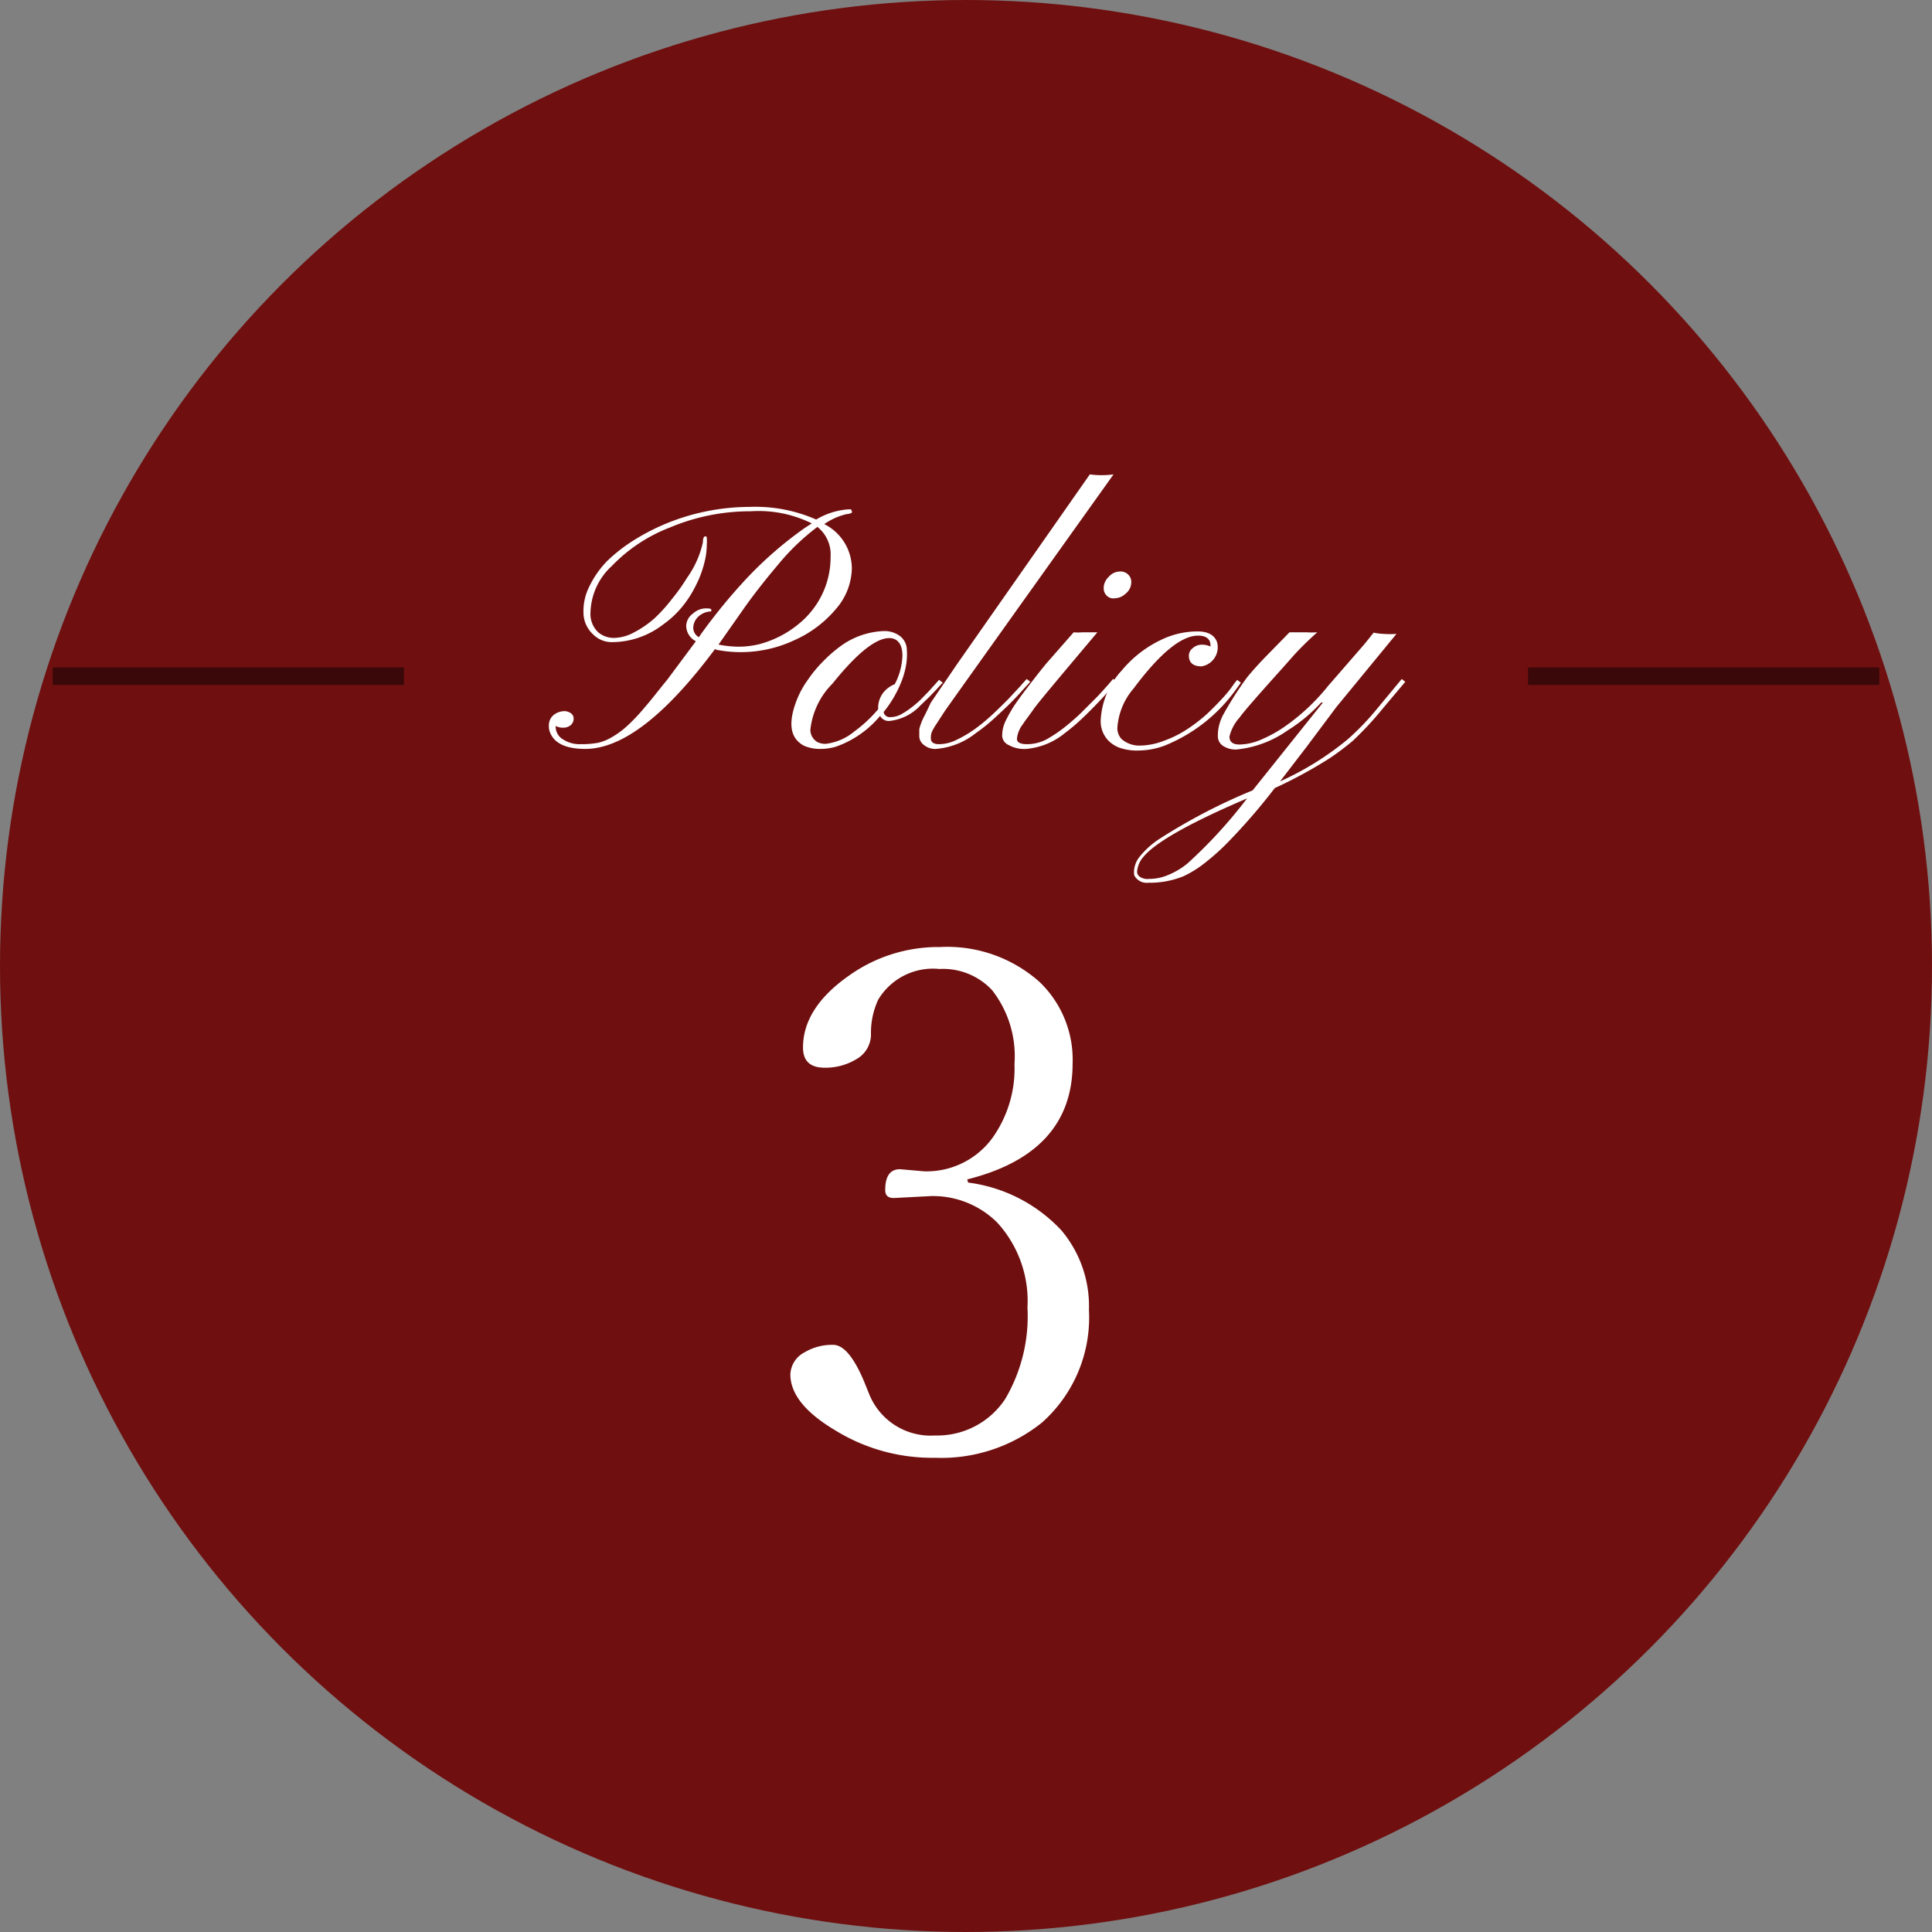
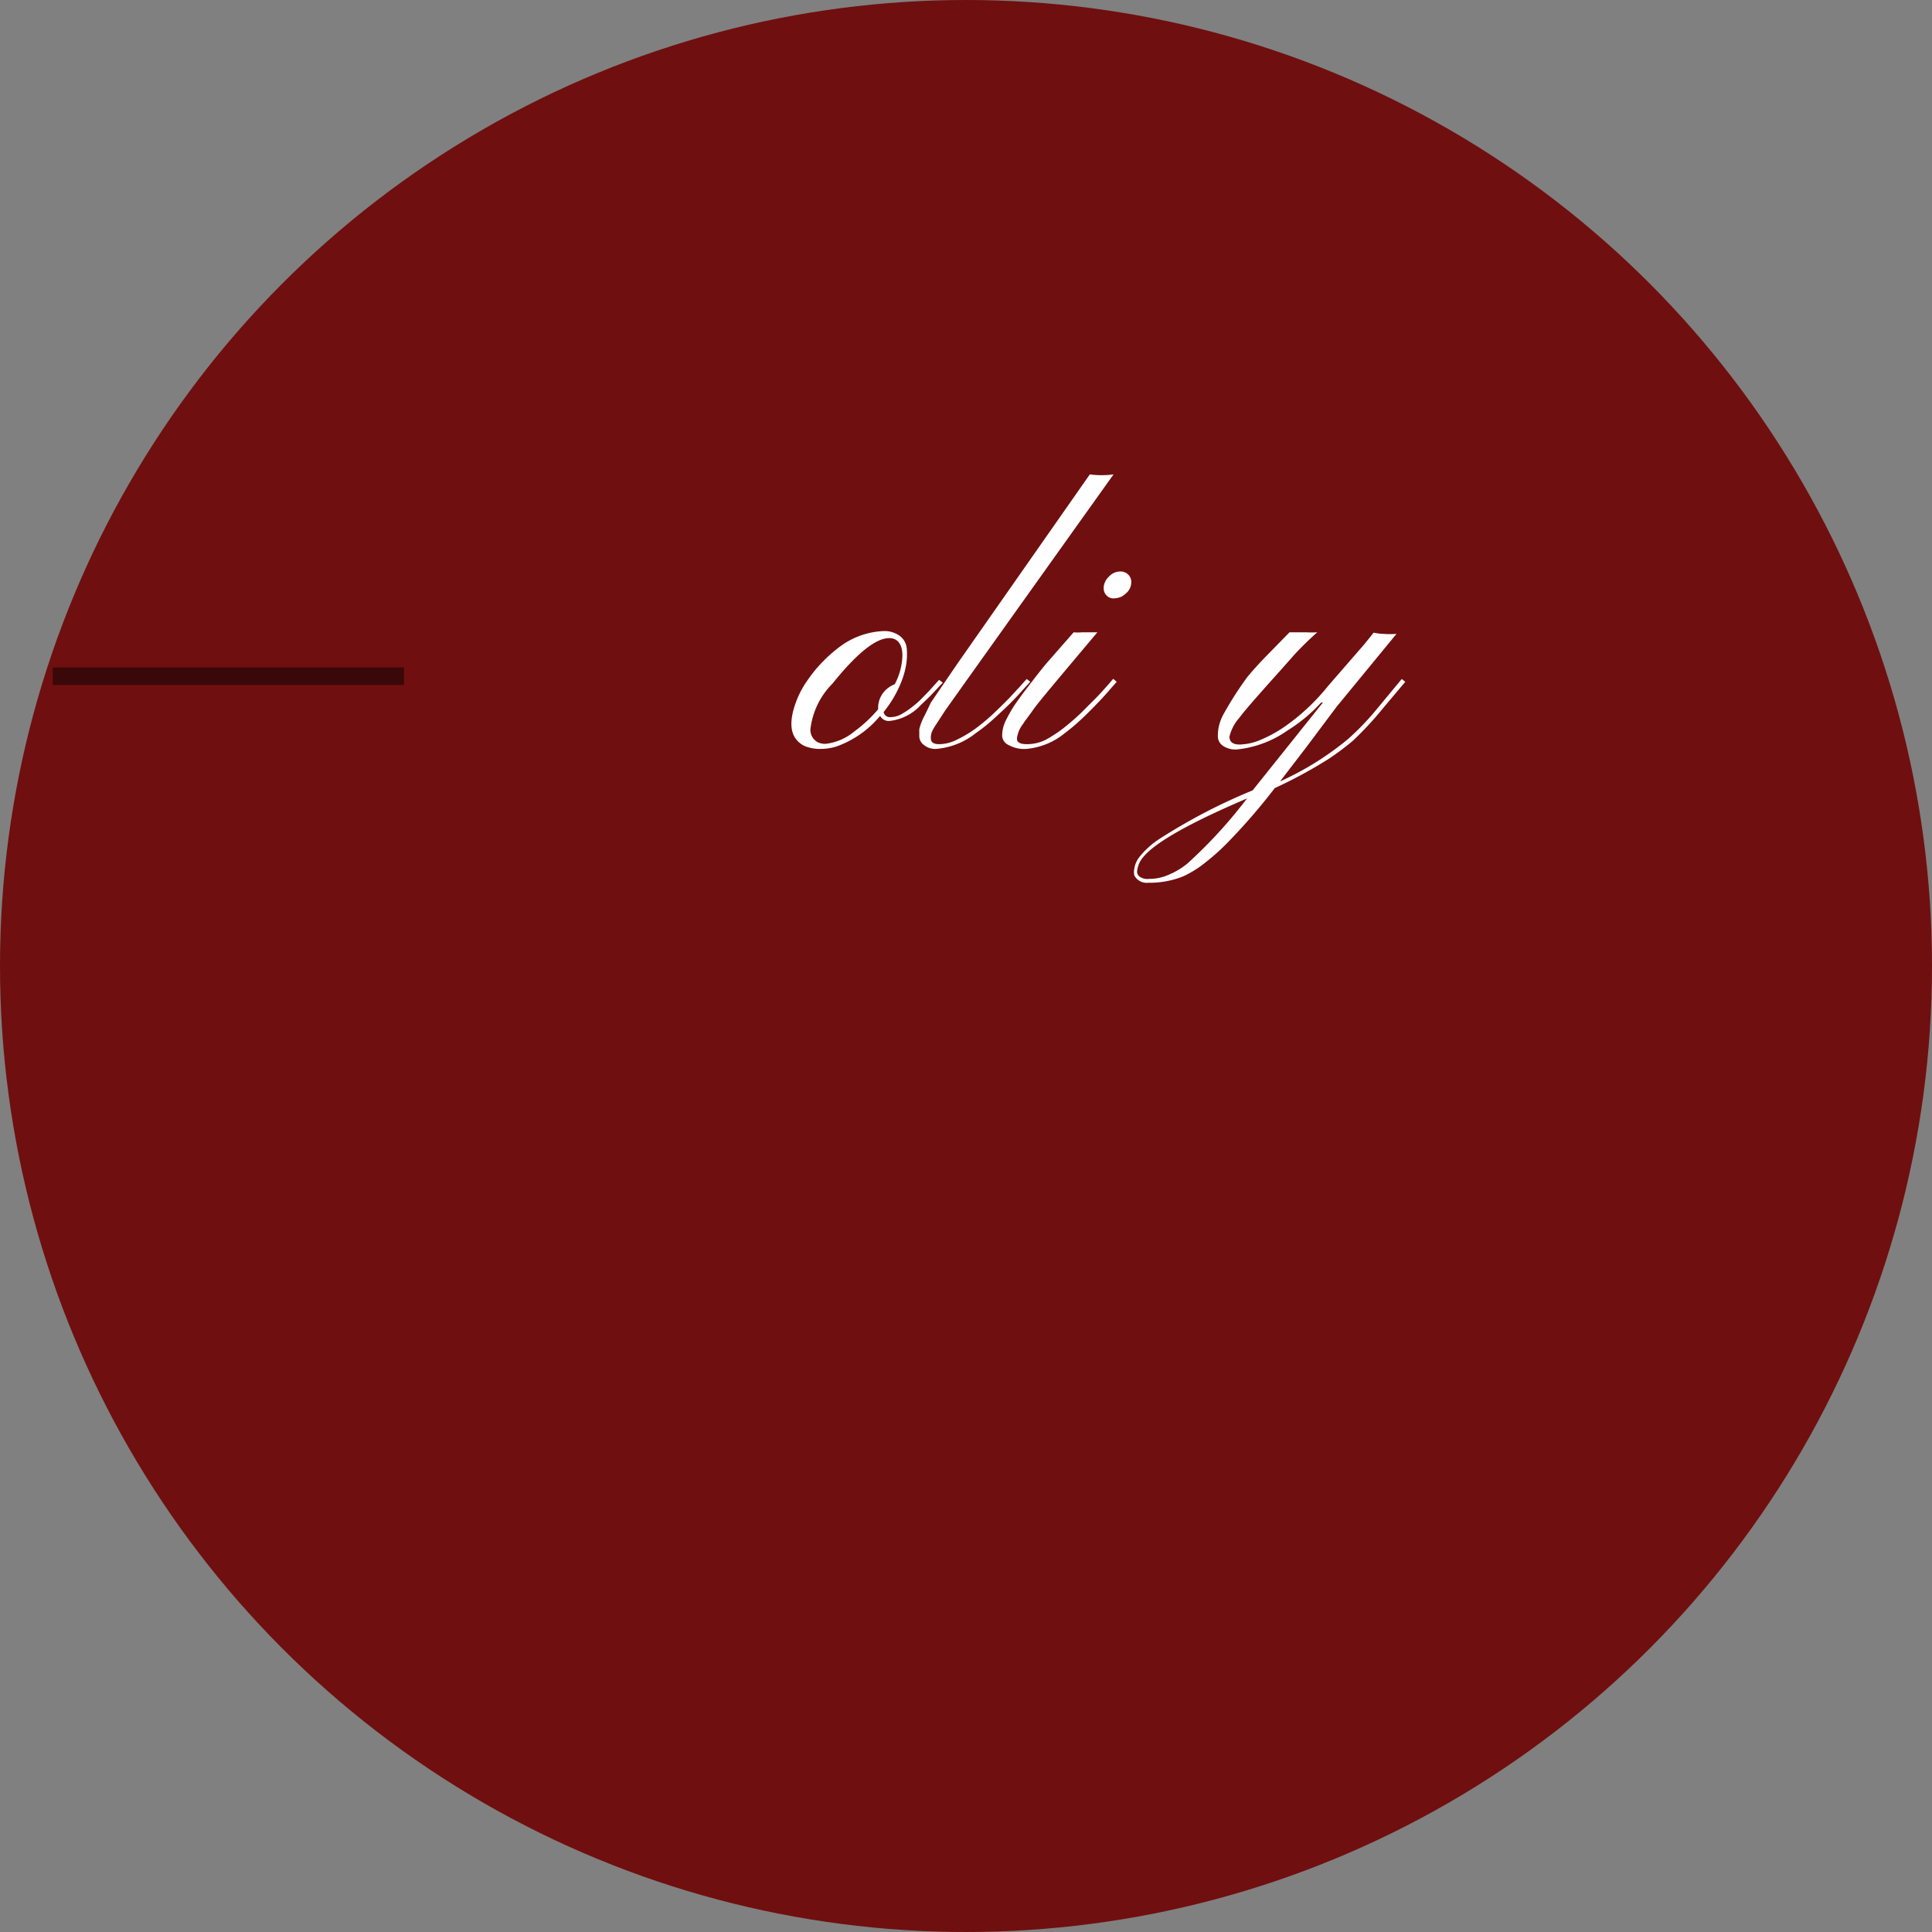
<svg xmlns="http://www.w3.org/2000/svg" width="110" height="110" viewBox="0 0 110 110">
  <rect x="0" y="0" width="110" height="110" fill="#808080" stroke="none" />
  <defs>
    <style>.cls-1{fill:#700f0f;}.cls-2{fill:#fff;}.cls-3{fill:none;stroke:#3a0808;stroke-miterlimit:10;}</style>
  </defs>
  <title>初めての方へ_3</title>
  <g id="レイヤー_2" data-name="レイヤー 2">
    <g id="コンテンツ">
      <circle class="cls-1" cx="55" cy="55" r="55" />
-       <path class="cls-2" d="M40.72,36.94q-4.24,5.7-7.4,5.7c-1,0-1.67-.27-1.95-.82a1,1,0,0,1-.12-.48.83.83,0,0,1,.09-.41.76.76,0,0,1,.22-.25,1,1,0,0,1,.61-.19.65.65,0,0,1,.32.11.36.36,0,0,1,.17.32.48.48,0,0,1-.17.37.64.64,0,0,1-.42.14.81.81,0,0,1-.43-.1v.05a.83.83,0,0,0,.42.72,1.73,1.73,0,0,0,1,.27,5.14,5.14,0,0,0,1-.08,2.8,2.8,0,0,0,.78-.32,4.79,4.79,0,0,0,.87-.64,10.57,10.57,0,0,0,1-1.06c.38-.43.81-1,1.28-1.57l1.63-2.19a1,1,0,0,1-.55-.86.89.89,0,0,1,.39-.72,1.09,1.09,0,0,1,.69-.29c.23,0,.35,0,.35.1s0,.06-.12.08a1.1,1.1,0,0,0-.69.36.9.9,0,0,0-.22.58.62.62,0,0,0,.32.52l.13-.19a31.94,31.94,0,0,1,2.64-3.21,21.73,21.73,0,0,1,3.26-2.82l.4-.26a6.83,6.83,0,0,0-3.48-.69,11.76,11.76,0,0,0-4.59.92,9.12,9.12,0,0,0-3.31,2.19,3.72,3.72,0,0,0-1.22,2.64A1.43,1.43,0,0,0,34.06,36a1.37,1.37,0,0,0,.91.32A2.47,2.47,0,0,0,36.11,36a5.73,5.73,0,0,0,1.16-.8,9.27,9.27,0,0,0,1-1.11,11.27,11.27,0,0,0,.86-1.21,5.51,5.51,0,0,0,.89-2c0-.23.06-.34.12-.34s.1,0,.1.08a2.93,2.93,0,0,1,0,.43,4.1,4.1,0,0,1-.14,1,5.87,5.87,0,0,1-.48,1.28,6.26,6.26,0,0,1-.79,1.23,5.56,5.56,0,0,1-1.08,1,4.78,4.78,0,0,1-2.93,1,1.49,1.49,0,0,1-1.06-.45,1.69,1.69,0,0,1-.54-1.24,3.12,3.12,0,0,1,.34-1.49,5.55,5.55,0,0,1,1-1.43,9.28,9.28,0,0,1,1.59-1.23,12.29,12.29,0,0,1,2-1,12.61,12.61,0,0,1,4.54-.86,8.61,8.61,0,0,1,3.78.72A4.15,4.15,0,0,1,48.3,29c.13,0,.19,0,.19.08a.13.13,0,0,1,0,.12.79.79,0,0,1-.28.07,3.69,3.69,0,0,0-1.28.57,2.84,2.84,0,0,1,1.57,2.54,3.62,3.62,0,0,1-.92,2.31,6.54,6.54,0,0,1-2.33,1.75,7.2,7.2,0,0,1-4.49.55Zm.19-.24a6.12,6.12,0,0,0,1.17.12,5.15,5.15,0,0,0,1.14-.14,5.87,5.87,0,0,0,1.16-.44,5.77,5.77,0,0,0,1.1-.72,4.93,4.93,0,0,0,.93-1,4.86,4.86,0,0,0,.88-2.82A2,2,0,0,0,46.54,30a13,13,0,0,0-2.24,2.15c-.78.92-1.42,1.75-1.93,2.47Z" />
      <path class="cls-2" d="M50.63,41.05a.56.56,0,0,1-.52-.29,5.73,5.73,0,0,1-2.51,1.75,3,3,0,0,1-.88.13,2.2,2.2,0,0,1-.72-.1,1.2,1.2,0,0,1-.5-.27c-.53-.45-.58-1.24-.16-2.35A5.22,5.22,0,0,1,46,38.7a7.35,7.35,0,0,1,.87-1.05,7.86,7.86,0,0,1,1-.87,4.45,4.45,0,0,1,2.46-.85,1.47,1.47,0,0,1,.89.27,1,1,0,0,1,.41.77,3.68,3.68,0,0,1-.06,1,4.79,4.79,0,0,1-.26.87,6.54,6.54,0,0,1-1,1.7.35.35,0,0,0,.38.29,1.3,1.3,0,0,0,.58-.14,4.39,4.39,0,0,0,.56-.36,5.83,5.83,0,0,0,.55-.46l.49-.5.37-.41c.11-.12.18-.21.23-.25l.21.16c-.08.08-.19.19-.32.34l-.44.46-.52.5A2.83,2.83,0,0,1,50.63,41.05Zm-4.05,1.22a1,1,0,0,0,.44.08,3.12,3.12,0,0,0,1.63-.71A7.76,7.76,0,0,0,50,40.38v0a1.41,1.41,0,0,1,.62-1.25,1.26,1.26,0,0,1,.32-.17,3.69,3.69,0,0,0,.44-1.63c0-.67-.29-1-.75-1-.76,0-1.84.86-3.23,2.59a4.38,4.38,0,0,0-1.26,2.62A.8.8,0,0,0,46.58,42.27Z" />
      <path class="cls-2" d="M53,42.05c0,.21.16.32.47.32a2.27,2.27,0,0,0,1-.25,6.87,6.87,0,0,0,1.06-.63,11.11,11.11,0,0,0,1-.83c.33-.31.62-.6.89-.87l.67-.72c.18-.21.31-.35.37-.41l.2.16-.4.43c-.19.22-.42.47-.7.75s-.59.57-.93.88a9.59,9.59,0,0,1-1.07.86,4.16,4.16,0,0,1-2.27.9,1,1,0,0,1-.68-.22.63.63,0,0,1-.27-.49c0-.17,0-.31,0-.41a2.76,2.76,0,0,1,.11-.36,3.7,3.7,0,0,1,.22-.47L53,40l1.5-2.2,7.55-10.79a5.08,5.08,0,0,0,1.35,0Q54.13,40,53.79,40.49l-.48.74a3.45,3.45,0,0,0-.24.41A.9.9,0,0,0,53,42.05Z" />
      <path class="cls-2" d="M57.9,42.06c0,.21.19.31.57.31a2.4,2.4,0,0,0,1.09-.26,8.14,8.14,0,0,0,1-.66c.34-.27.68-.56,1-.87l.88-.88c.26-.27.47-.51.64-.7l.3-.35.2.17-.37.42c-.18.21-.4.46-.67.74s-.56.58-.9.9a10.43,10.43,0,0,1-1,.85,4,4,0,0,1-2.21.91,1.8,1.8,0,0,1-1-.22.61.61,0,0,1-.37-.5,2,2,0,0,1,.06-.51,2.4,2.4,0,0,1,.22-.53,7.13,7.13,0,0,1,.43-.74c.19-.28.43-.61.73-1s.65-.85,1.07-1.36L61.13,36a2.42,2.42,0,0,0,.48,0h.46l.41,0c-2.16,2.57-3.37,4-3.64,4.39s-.47.63-.6.84A1.63,1.63,0,0,0,57.9,42.06Zm6.2-8.27a1,1,0,0,1-.32.21,1.19,1.19,0,0,1-.4.07A.52.52,0,0,1,63,33.9a.56.56,0,0,1-.16-.39.79.79,0,0,1,.08-.38.86.86,0,0,1,.21-.29.85.85,0,0,1,.62-.3.61.61,0,0,1,.5.19.56.56,0,0,1,.16.39.83.83,0,0,1-.31.67Z" />
-       <path class="cls-2" d="M68.92,36.75c0-.37-.25-.56-.71-.56-.94,0-2.17,1-3.66,3a3.83,3.83,0,0,0-.93,2.22.9.9,0,0,0,.23.66,1.52,1.52,0,0,0,1.05.38,3.86,3.86,0,0,0,1.36-.27,6.11,6.11,0,0,0,1.33-.66,9.12,9.12,0,0,0,1.13-.87c.34-.32.63-.62.88-.89s.44-.51.58-.71a3.37,3.37,0,0,1,.26-.34l.21.16-.26.36a9.25,9.25,0,0,1-4.1,3.23,4.34,4.34,0,0,1-1.44.27,3.05,3.05,0,0,1-1.06-.14,1.78,1.78,0,0,1-.63-.37A1.58,1.58,0,0,1,62.67,41a4.49,4.49,0,0,1,1.21-2.84,6.56,6.56,0,0,1,2.25-1.74,4.77,4.77,0,0,1,2.05-.47q.88,0,1.11.6a1.1,1.1,0,0,1-.88,1.39c-.46,0-.71-.2-.72-.58a.54.54,0,0,1,.21-.45.79.79,0,0,1,.44-.2,1.15,1.15,0,0,1,.58.1Z" />
      <path class="cls-2" d="M70,41.94c0,.3.19.45.58.45a3.24,3.24,0,0,0,1.27-.3,7.35,7.35,0,0,0,1.38-.78,11.79,11.79,0,0,0,2.39-2.26l2.06-2.37.53-.66a3.09,3.09,0,0,0,.55.07,4.77,4.77,0,0,0,.75,0L76.1,40.24l-1.73,2.31-1.49,1.94a17,17,0,0,0,3.87-2.41,14.94,14.94,0,0,0,1.65-1.72l1.41-1.7.2.16-1.23,1.46A18.89,18.89,0,0,1,77,42.2a15.37,15.37,0,0,1-1.34,1,26.1,26.1,0,0,1-3.08,1.67,34.34,34.34,0,0,1-2.74,3.16,13.18,13.18,0,0,1-1.46,1.27,6.18,6.18,0,0,1-1,.59,5.12,5.12,0,0,1-2,.37.8.8,0,0,1-.8-.42,1.09,1.09,0,0,1,0-.37,1.44,1.44,0,0,1,.32-.71,4.81,4.81,0,0,1,1.12-1A32.9,32.9,0,0,1,71.32,45l4-5-.1,0a9,9,0,0,1-1.9,1.58,6.08,6.08,0,0,1-2.89,1.09,1.27,1.27,0,0,1-.82-.22.65.65,0,0,1-.27-.53,2.52,2.52,0,0,1,.06-.58,2.85,2.85,0,0,1,.23-.62A20.26,20.26,0,0,1,71,38.57q.45-.55,1.08-1.2L73.42,36l.46,0h.48A5.15,5.15,0,0,0,75,36a18.11,18.11,0,0,0-1.3,1.27l-.69.78c-1.44,1.6-2.25,2.53-2.43,2.8A2.47,2.47,0,0,0,70,41.94Zm1,3.52c-3.28,1.4-5.25,2.52-5.91,3.34a1.43,1.43,0,0,0-.35.85.36.36,0,0,0,.13.25.77.77,0,0,0,.56.14,2.67,2.67,0,0,0,1-.19,4.3,4.3,0,0,0,1.17-.68A27.07,27.07,0,0,0,71,45.46Z" />
-       <path class="cls-2" d="M55.12,67.33a8.78,8.78,0,0,1,5.31,2.72A6.69,6.69,0,0,1,62,74.58,8,8,0,0,1,59.32,81a9.16,9.16,0,0,1-6.08,2,10.51,10.51,0,0,1-5.68-1.56Q45,79.92,45,78.25A1.48,1.48,0,0,1,45.8,77a3.08,3.08,0,0,1,1.64-.43c.61,0,1.23.76,1.84,2.29l.19.47a3.77,3.77,0,0,0,3.77,2.4,4.63,4.63,0,0,0,4-2.09,9.3,9.3,0,0,0,1.26-5.2,6.62,6.62,0,0,0-1.71-4.82A5.18,5.18,0,0,0,53,68.1l-2.11.11c-.33,0-.49-.15-.49-.45,0-.79.28-1.19.84-1.19l1.37.12a4.64,4.64,0,0,0,3.88-1.88,6.8,6.8,0,0,0,1.27-4.23,6.11,6.11,0,0,0-1.27-4.2,3.82,3.82,0,0,0-3-1.21A3.63,3.63,0,0,0,50,56.92a4.48,4.48,0,0,0-.41,2,1.62,1.62,0,0,1-.86,1.4,3.35,3.35,0,0,1-1.78.47c-.82,0-1.23-.38-1.23-1.15q0-2.25,2.6-4.08a8.76,8.76,0,0,1,5.2-1.64,7.9,7.9,0,0,1,5.68,2,6.13,6.13,0,0,1,1.87,4.63c0,3.39-2,5.6-6,6.6Z" />
-       <line class="cls-3" x1="87" y1="38.5" x2="107" y2="38.5" />
      <line class="cls-3" x1="3" y1="38.5" x2="23" y2="38.5" />
    </g>
  </g>
</svg>